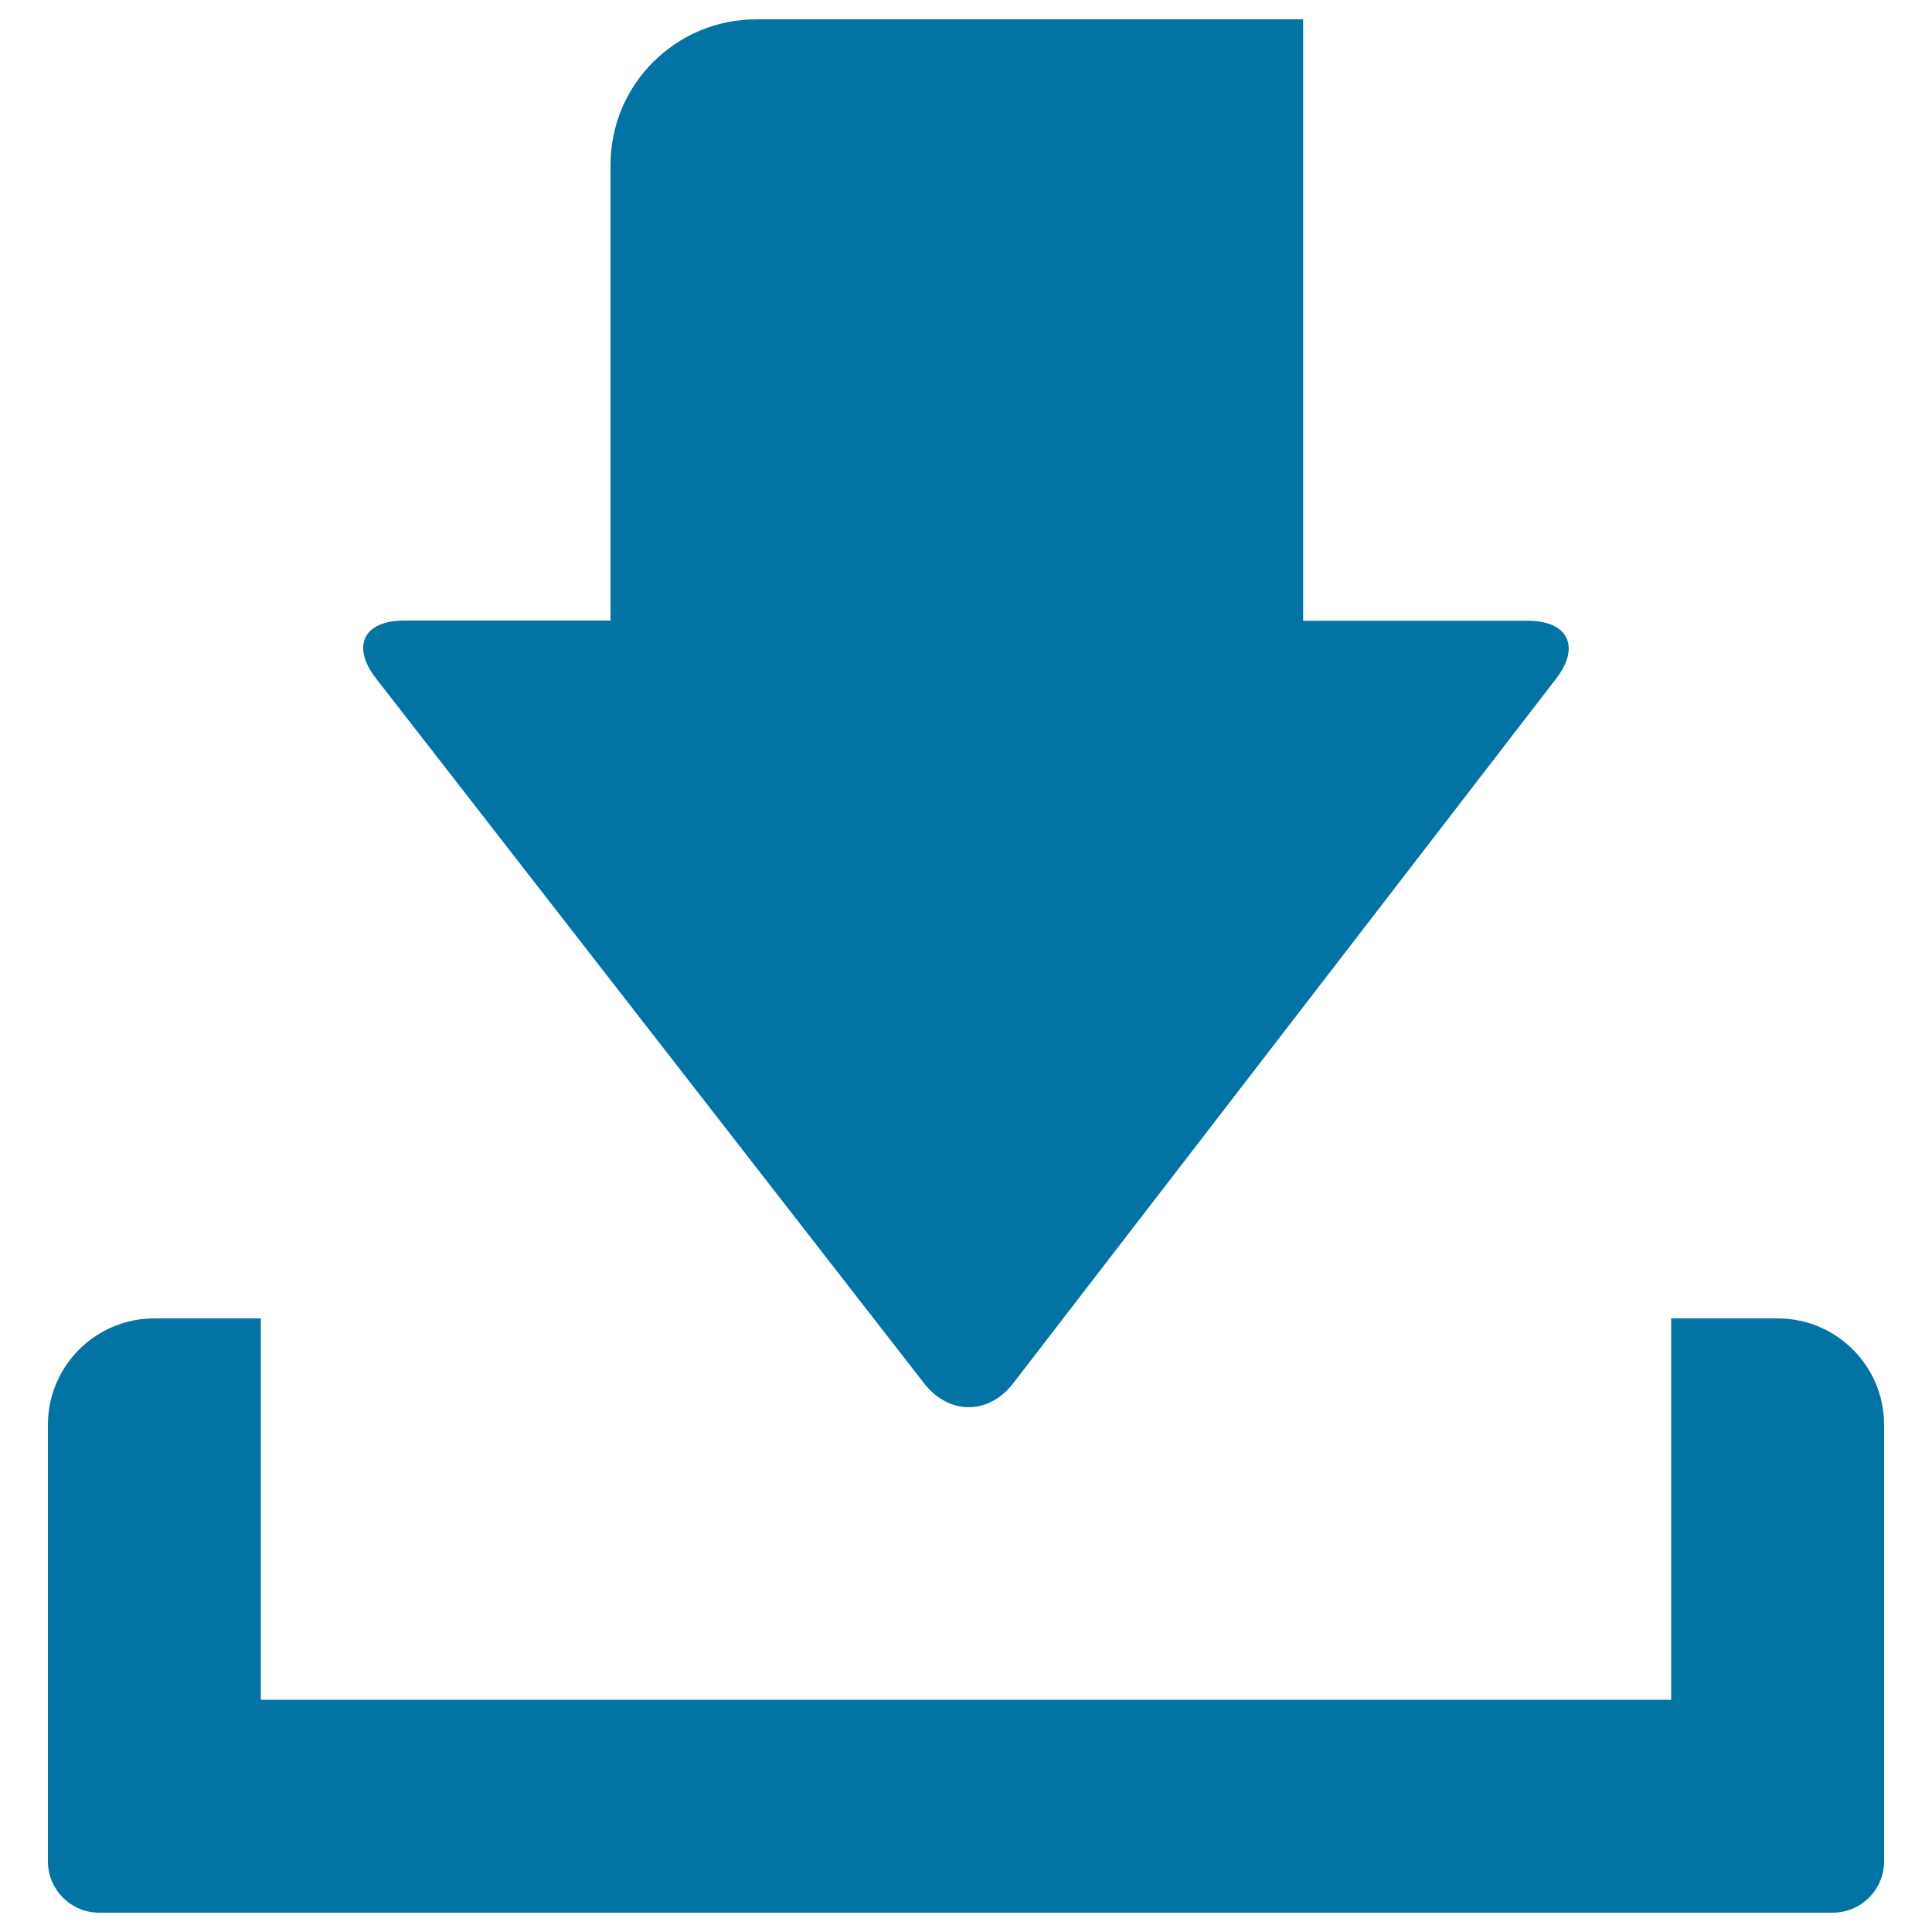
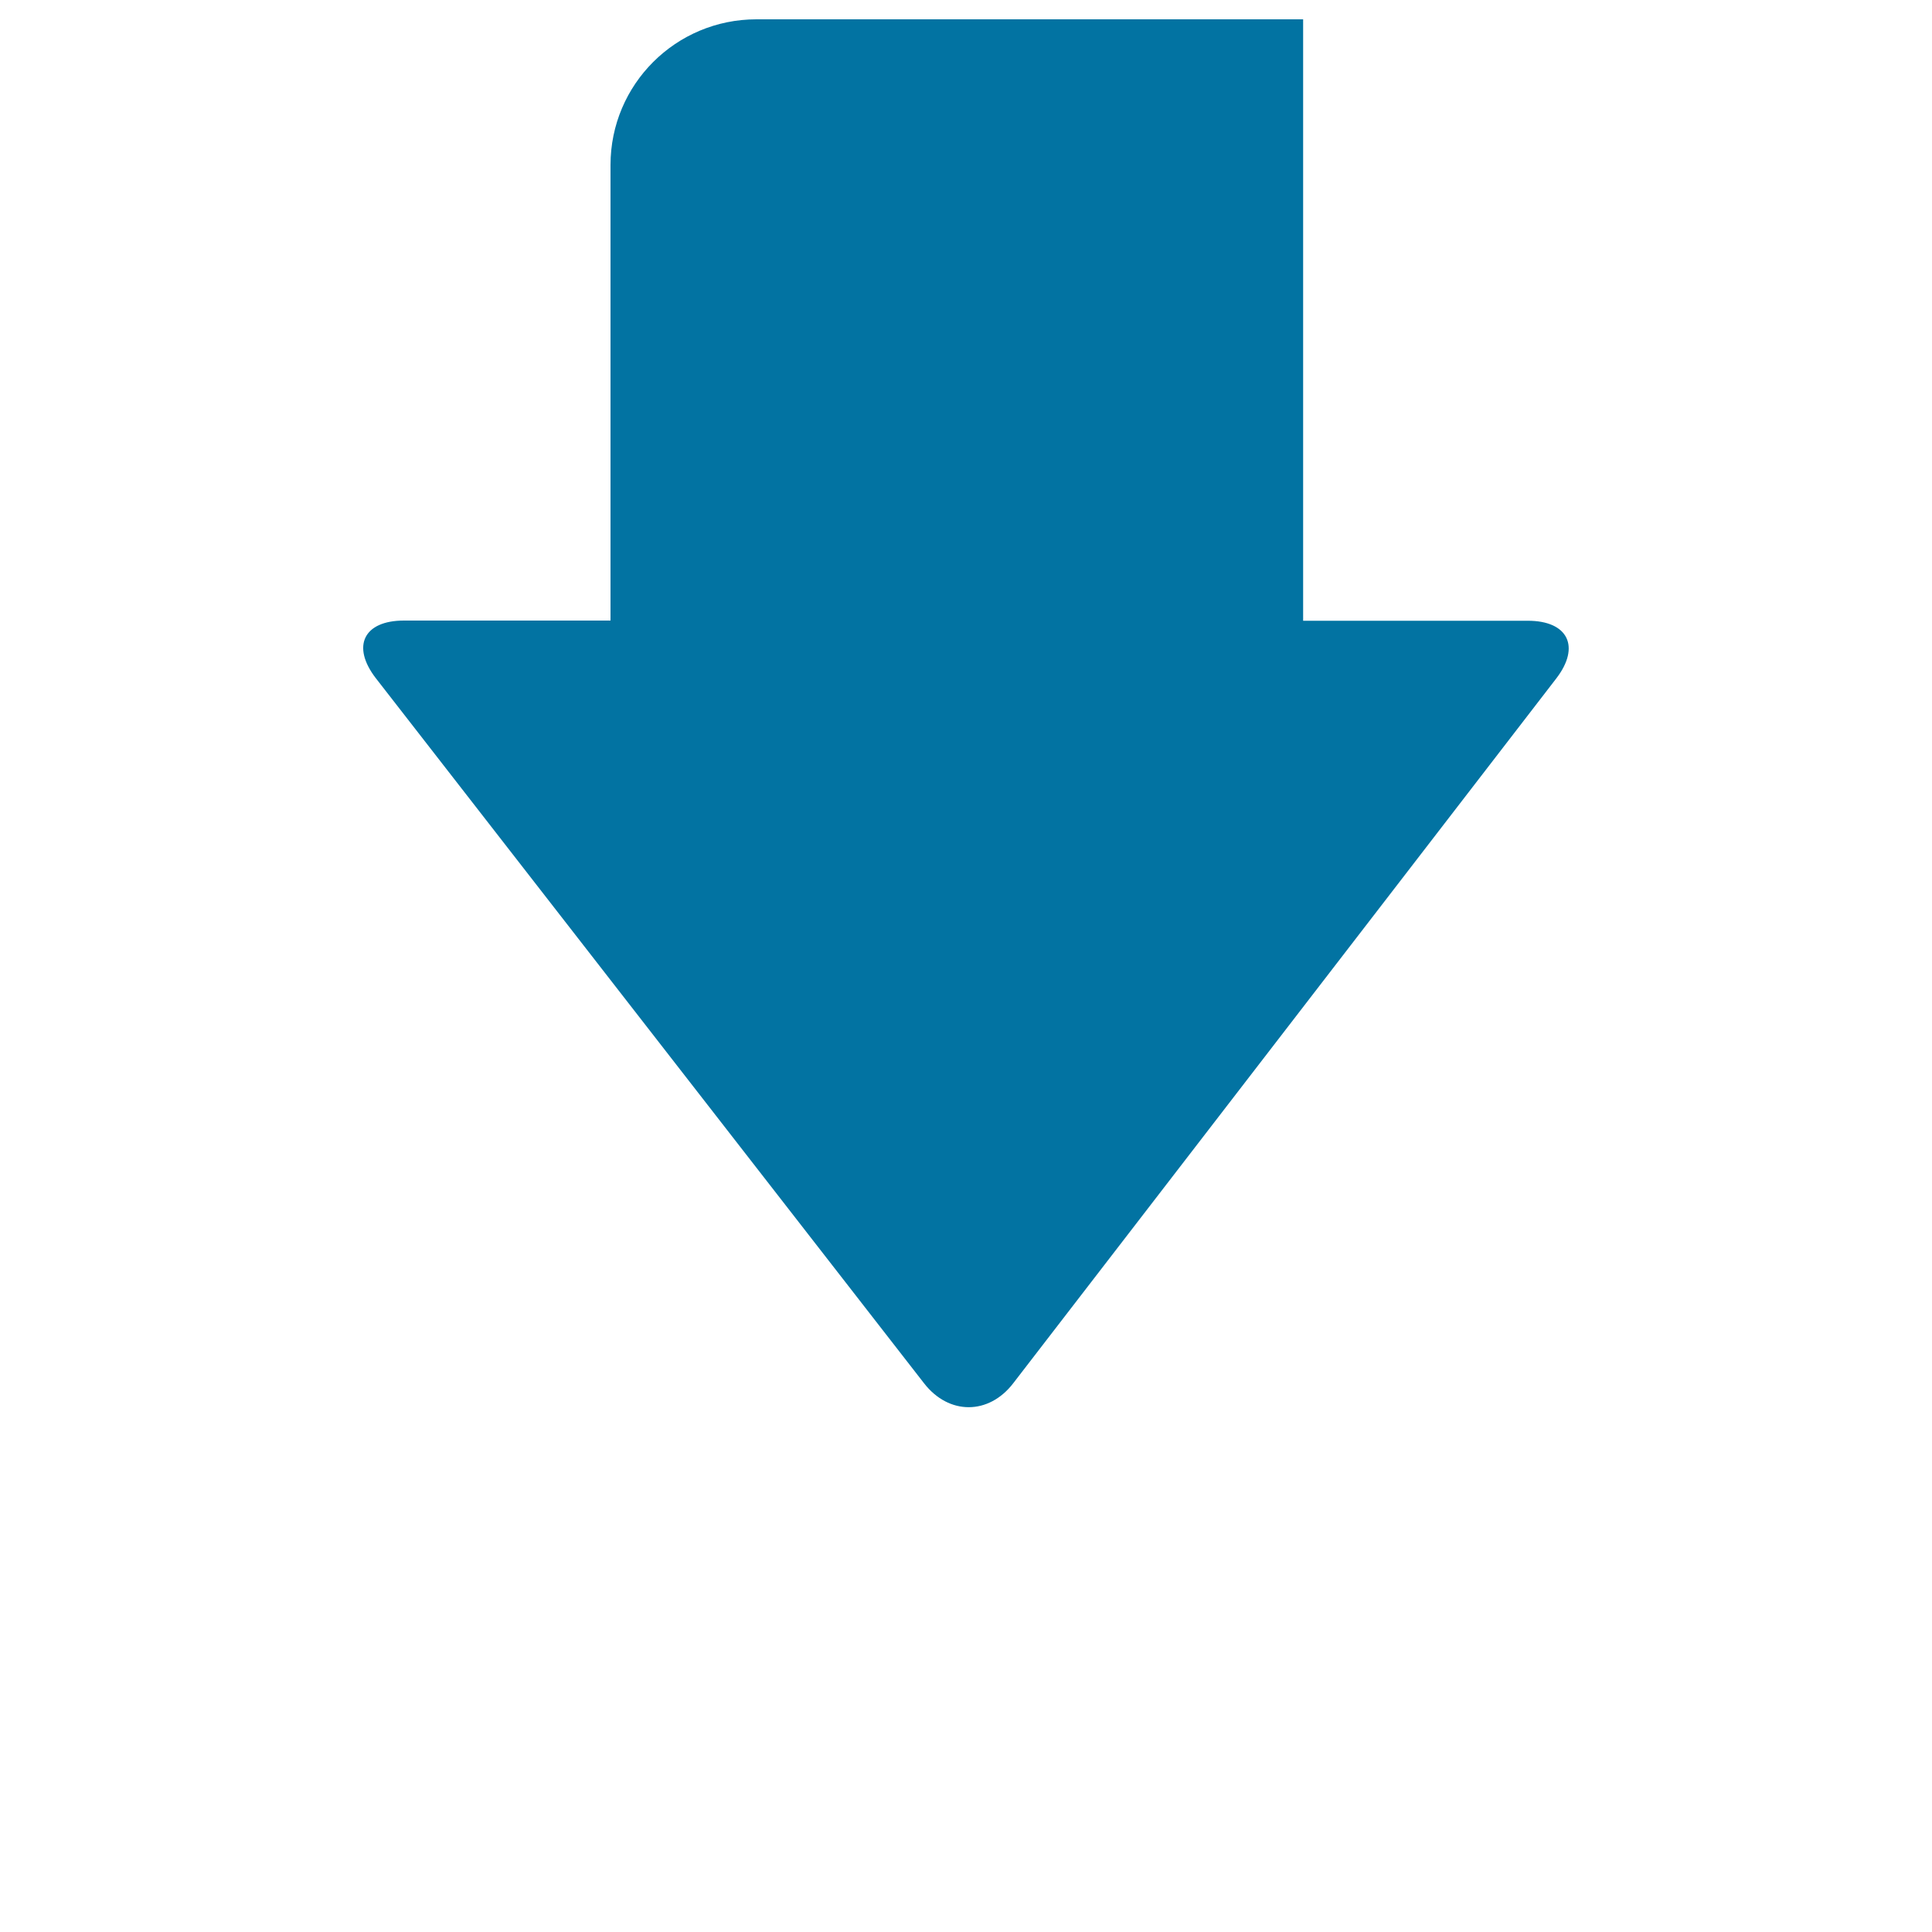
<svg xmlns="http://www.w3.org/2000/svg" viewBox="0 0 1000 1000" style="fill:#0273a2">
  <title>Downloading Into Inbox SVG icon</title>
  <g>
    <path d="M391.5,10C349.8,10,316,43.7,316,85.4v235.8H209.1c-20.9,0-27.3,13.3-14.6,29.8L478.3,716c12.8,16.5,33.5,16.5,46.2-0.1l281-364.7c12.7-16.5,6.1-29.9-14.7-29.9H674.5V10H391.5z" />
-     <path d="M865,682.4v197.4H135V682.4H79.9c-30.4,0-55.1,24.6-55.1,55.1v225.9c0,14.7,11.9,26.6,26.6,26.6h897.2c14.7,0,26.6-11.9,26.6-26.6V737.5c0-30.5-24.7-55.1-55.1-55.1C920.1,682.4,865,682.4,865,682.4z" />
  </g>
</svg>